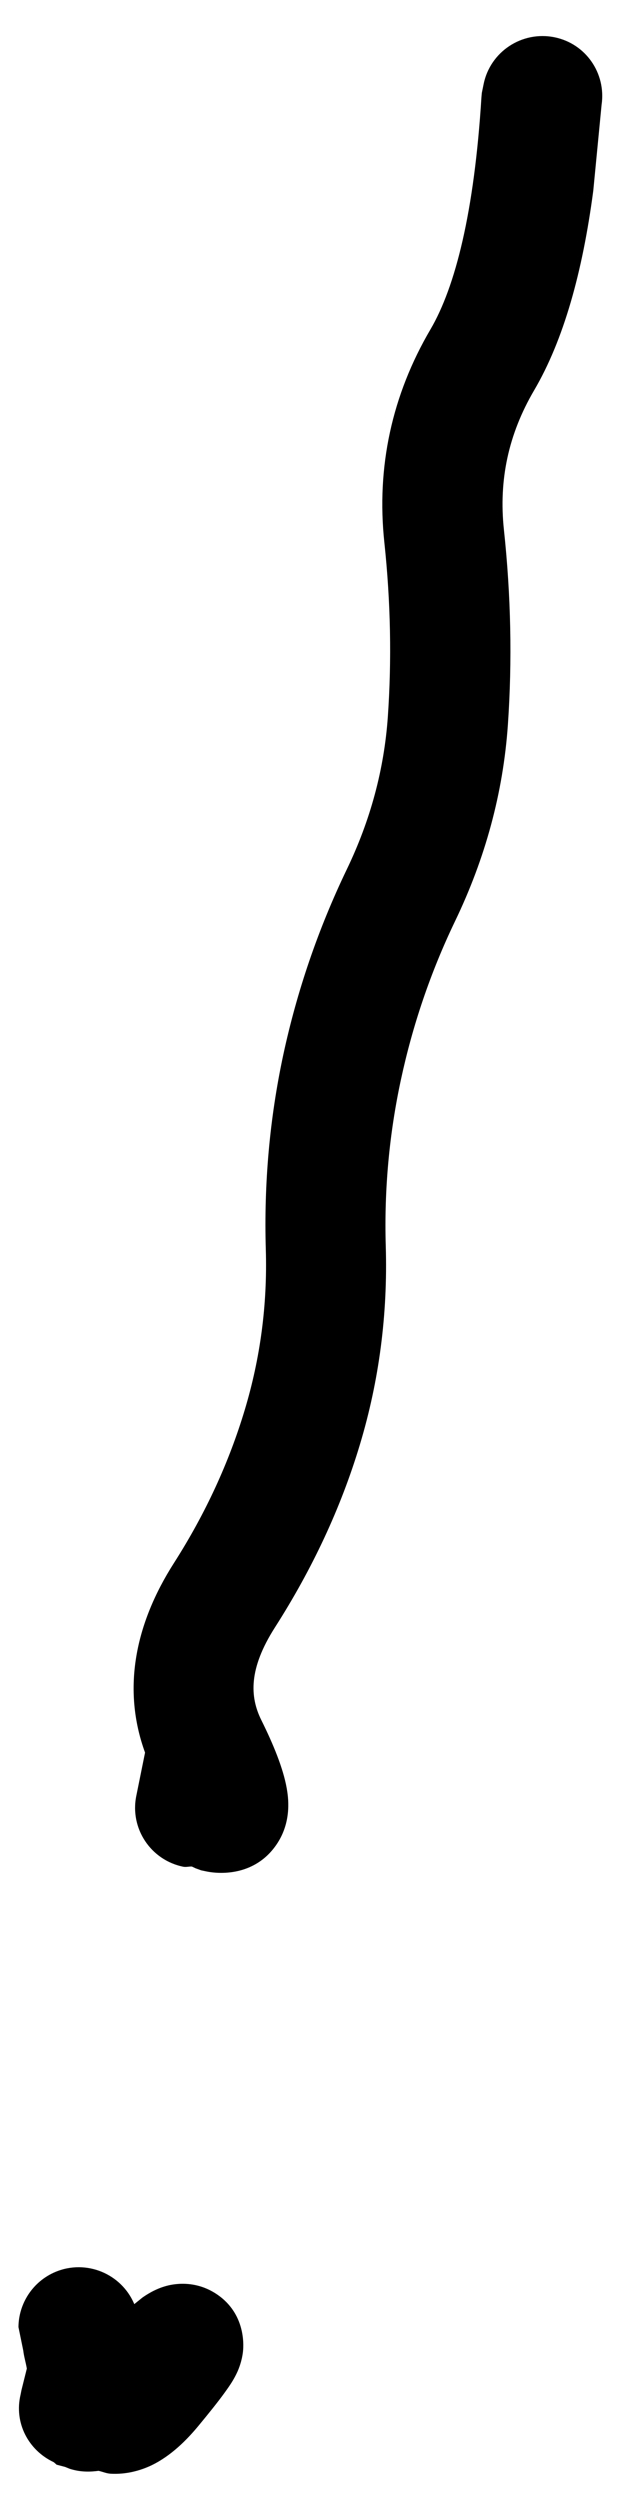
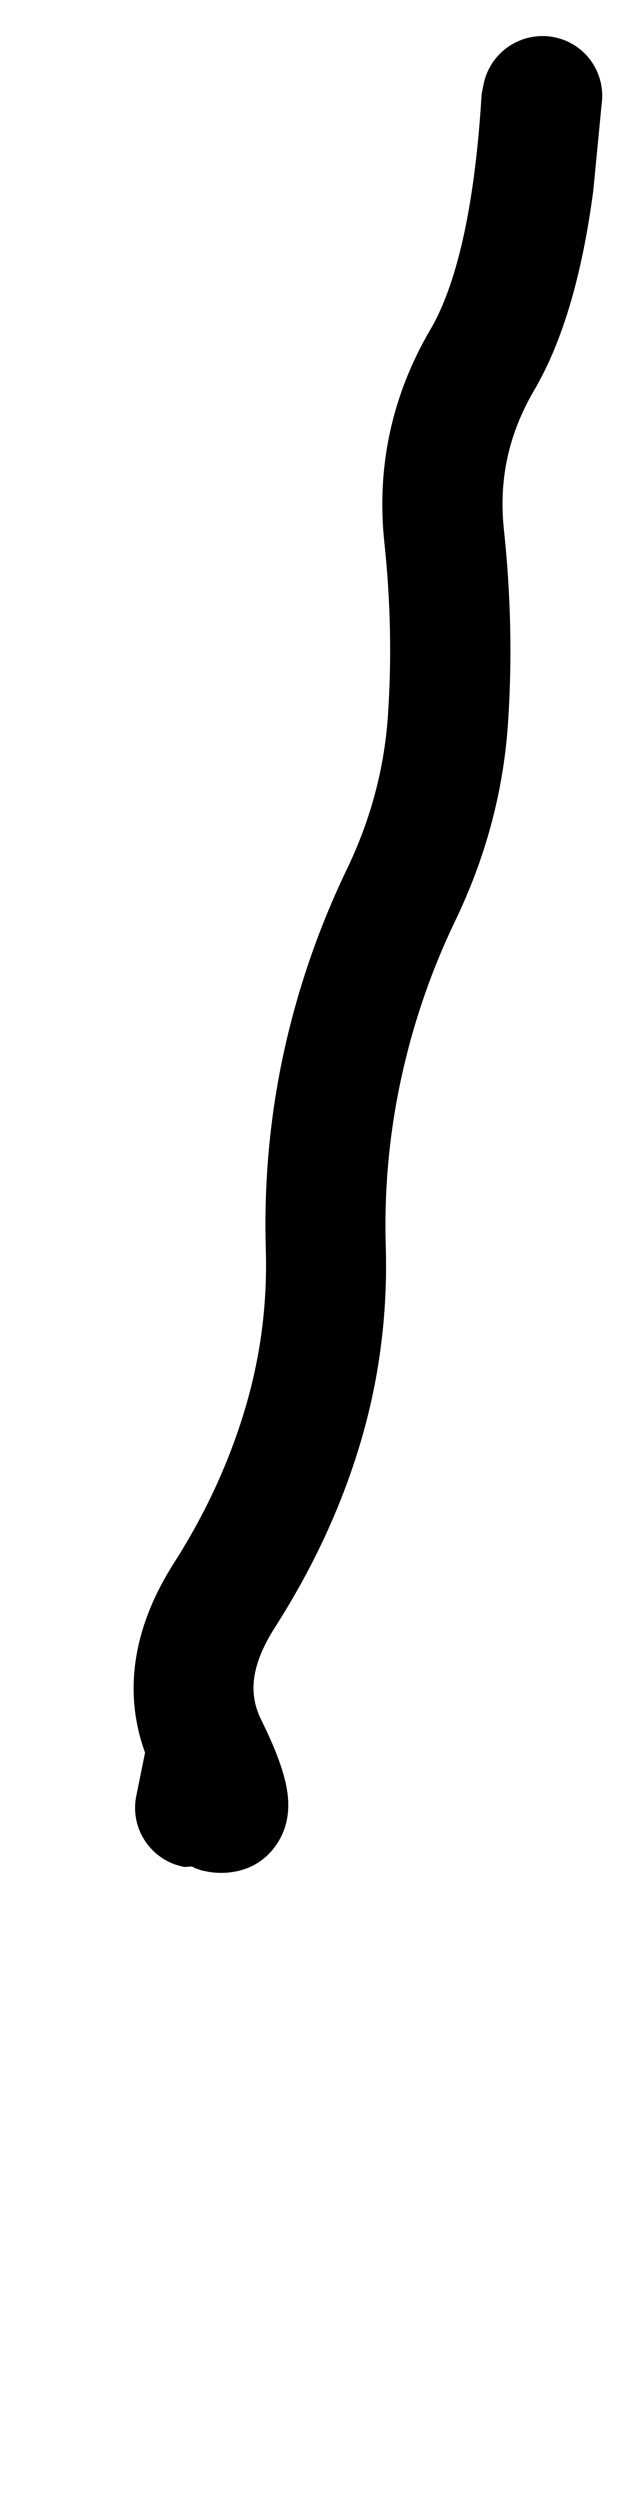
<svg xmlns="http://www.w3.org/2000/svg" width="13" height="52" viewBox="0 0 13 52" fill="none">
  <path d="M11.533 0.775C12.187 0.908 12.609 1.527 12.513 2.18L12.34 3.968C12.116 5.663 11.723 7.074 11.108 8.122C10.576 9.031 10.372 9.982 10.481 11.014C10.628 12.387 10.656 13.744 10.564 15.077C10.465 16.495 10.092 17.858 9.466 19.159C8.95 20.233 8.58 21.337 8.339 22.458C8.098 23.579 7.989 24.736 8.024 25.921C8.066 27.335 7.887 28.714 7.486 30.047C7.09 31.366 6.496 32.634 5.717 33.853C5.171 34.71 5.194 35.291 5.436 35.779C5.679 36.269 5.891 36.777 5.965 37.202C5.992 37.362 6.076 37.859 5.776 38.329C5.343 39.006 4.618 38.991 4.299 38.927L4.184 38.903L4.064 38.859L3.991 38.824C3.932 38.821 3.871 38.84 3.811 38.828C3.135 38.69 2.697 38.031 2.835 37.354L3.017 36.454C2.534 35.127 2.813 33.772 3.618 32.511C4.281 31.473 4.767 30.406 5.092 29.322C5.413 28.252 5.563 27.144 5.529 25.993C5.488 24.614 5.609 23.263 5.892 21.941C6.176 20.621 6.614 19.331 7.213 18.084C7.705 17.062 7.99 16.004 8.067 14.909C8.149 13.729 8.126 12.52 7.995 11.287C7.827 9.715 8.152 8.217 8.955 6.849C9.471 5.967 9.865 4.414 10.014 2.021L10.022 1.933L10.059 1.751C10.196 1.075 10.856 0.638 11.533 0.775Z" fill="#F490A7" style="fill:#F490A7;fill:color(display-p3 0.957 0.565 0.655);fill-opacity:1;" />
-   <path d="M4.456 47.686C5.095 48.075 5.073 48.742 5.054 48.913C5.031 49.116 4.965 49.272 4.94 49.329C4.906 49.404 4.869 49.472 4.841 49.518C4.786 49.611 4.719 49.703 4.657 49.789C4.528 49.966 4.348 50.191 4.134 50.45C3.886 50.751 3.553 51.088 3.138 51.285C2.914 51.389 2.624 51.472 2.296 51.453C2.21 51.447 2.131 51.411 2.05 51.393C1.902 51.413 1.69 51.428 1.45 51.351L1.349 51.31L1.339 51.308L1.178 51.266L1.119 51.214C0.592 50.968 0.288 50.396 0.428 49.808L0.447 49.712L0.558 49.267C0.538 49.144 0.499 49.022 0.484 48.893L0.384 48.404C0.387 47.918 0.678 47.455 1.155 47.255C1.792 46.989 2.526 47.29 2.793 47.926L2.96 47.791C3.006 47.759 3.192 47.626 3.426 47.557C3.502 47.534 3.972 47.392 4.456 47.686Z" fill="#F490A7" style="fill:#F490A7;fill:color(display-p3 0.957 0.565 0.655);fill-opacity:1;" />
</svg>